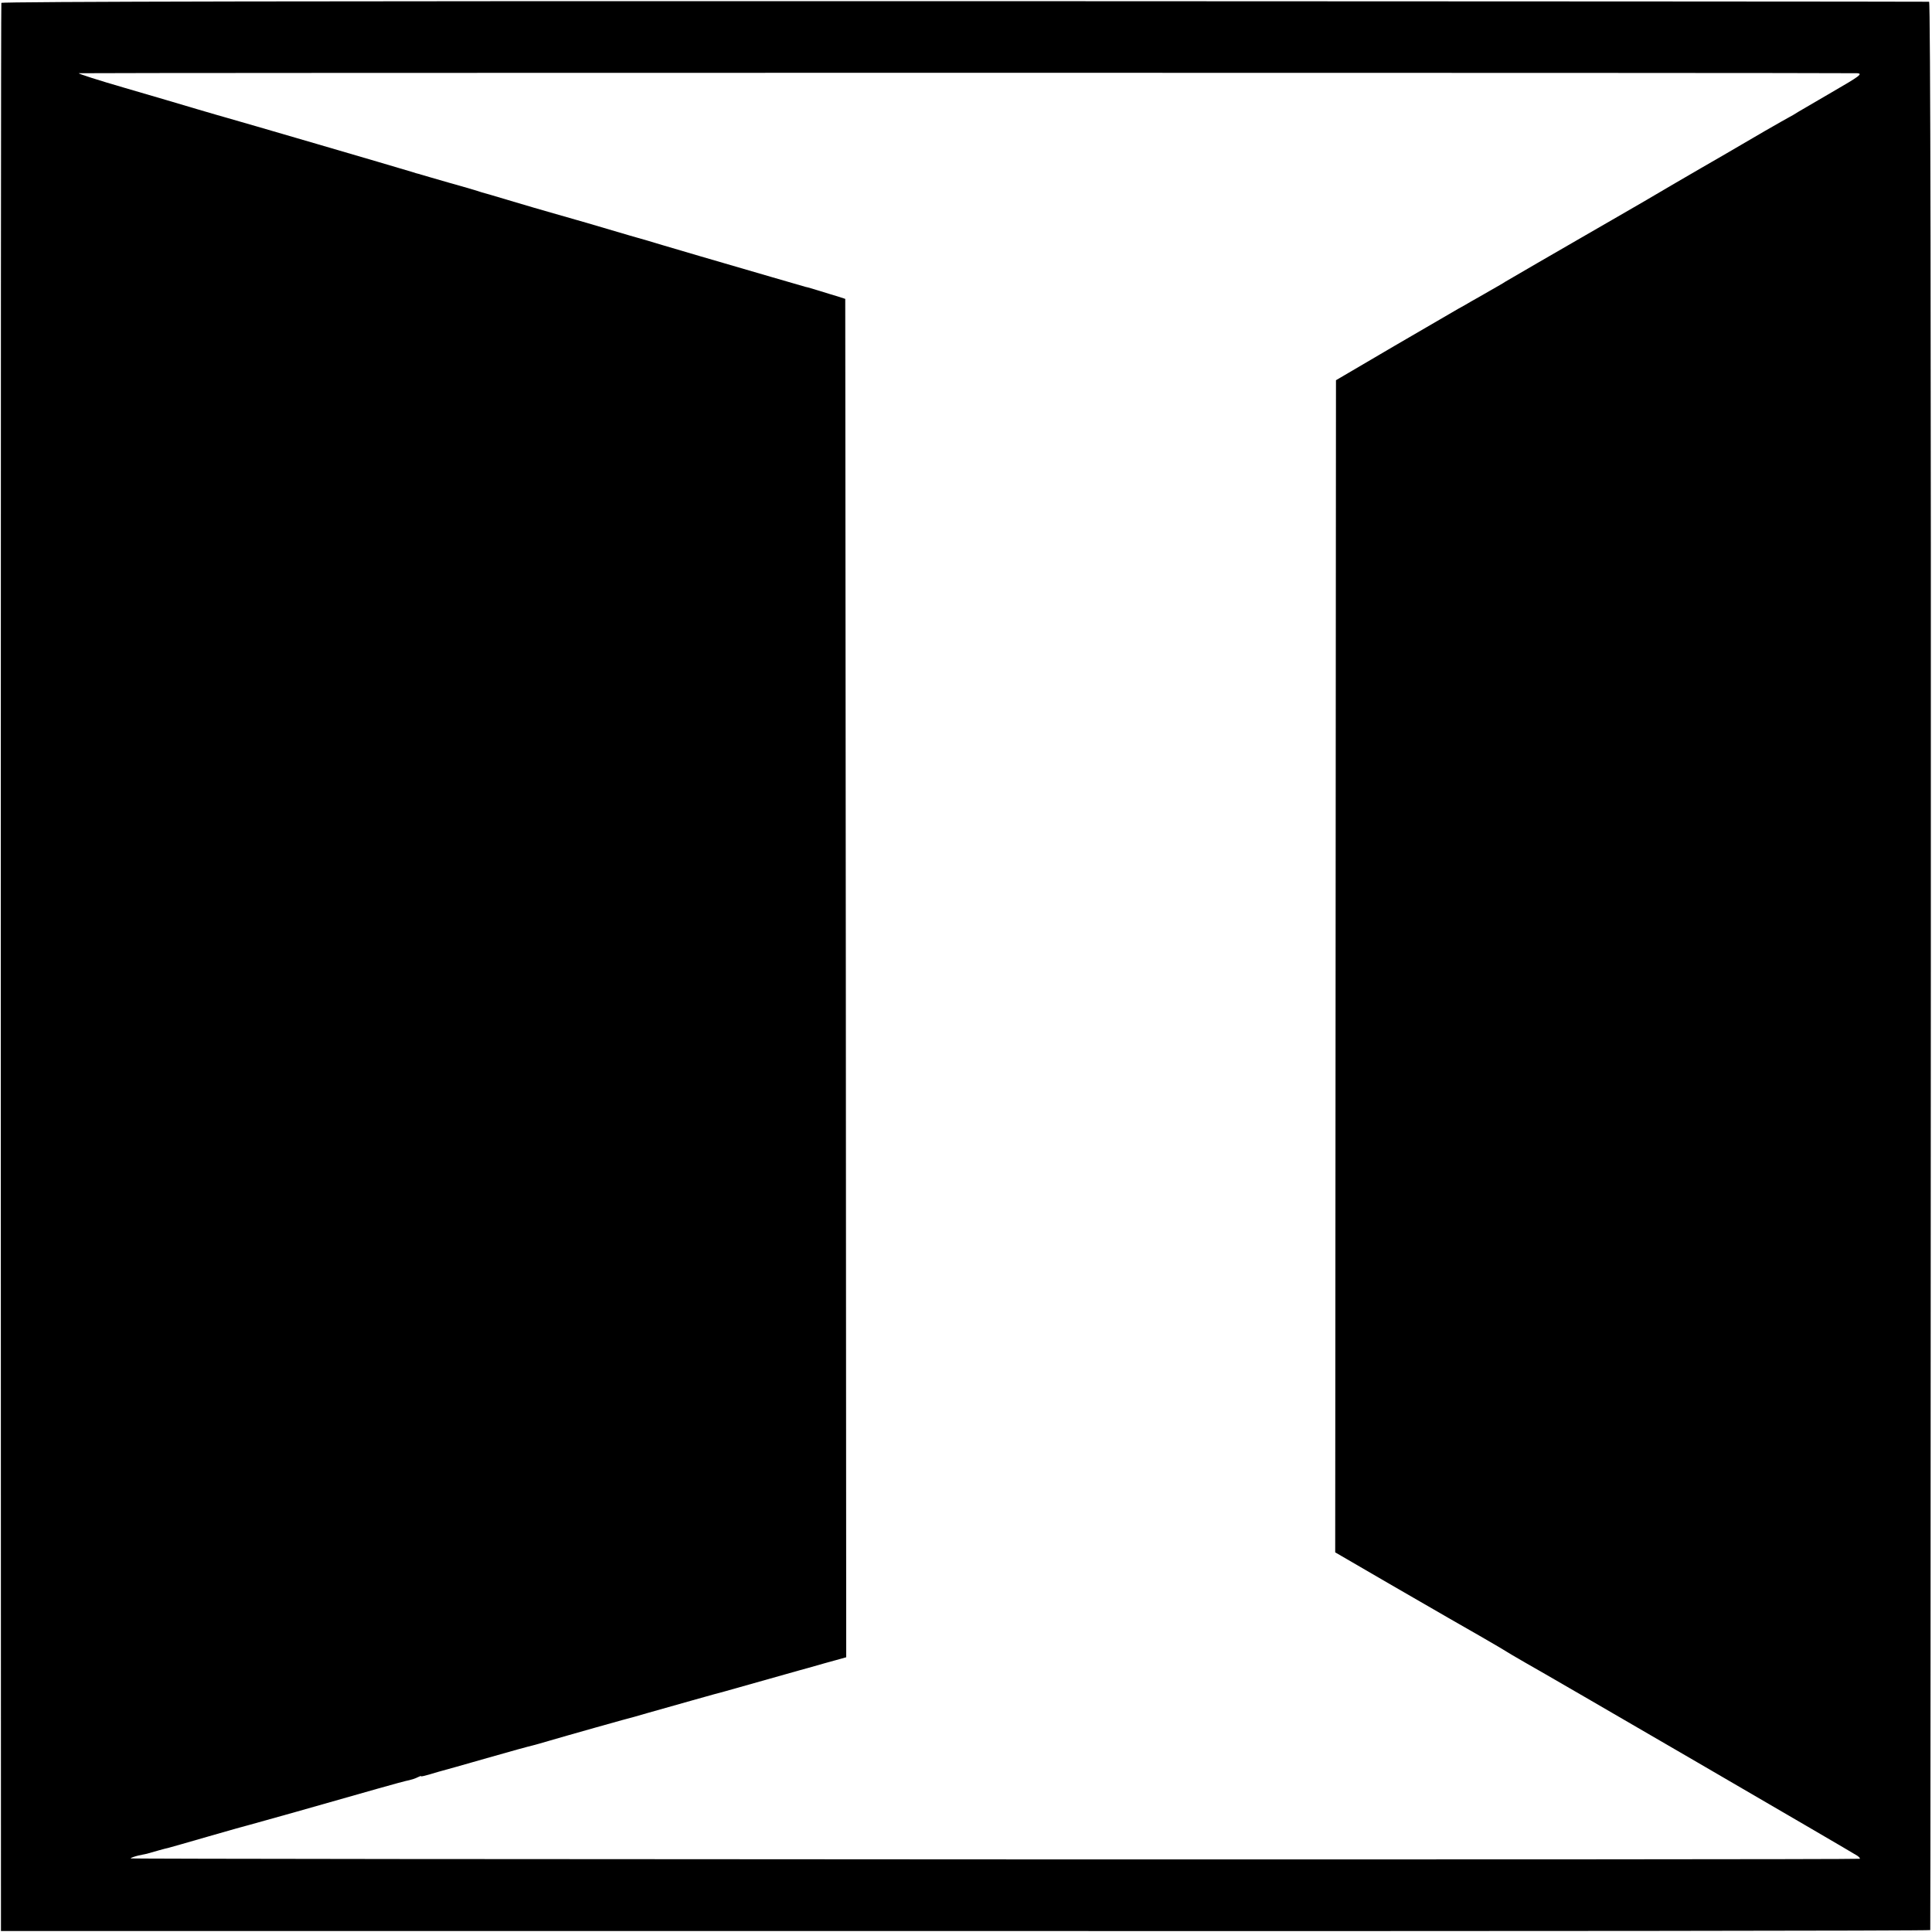
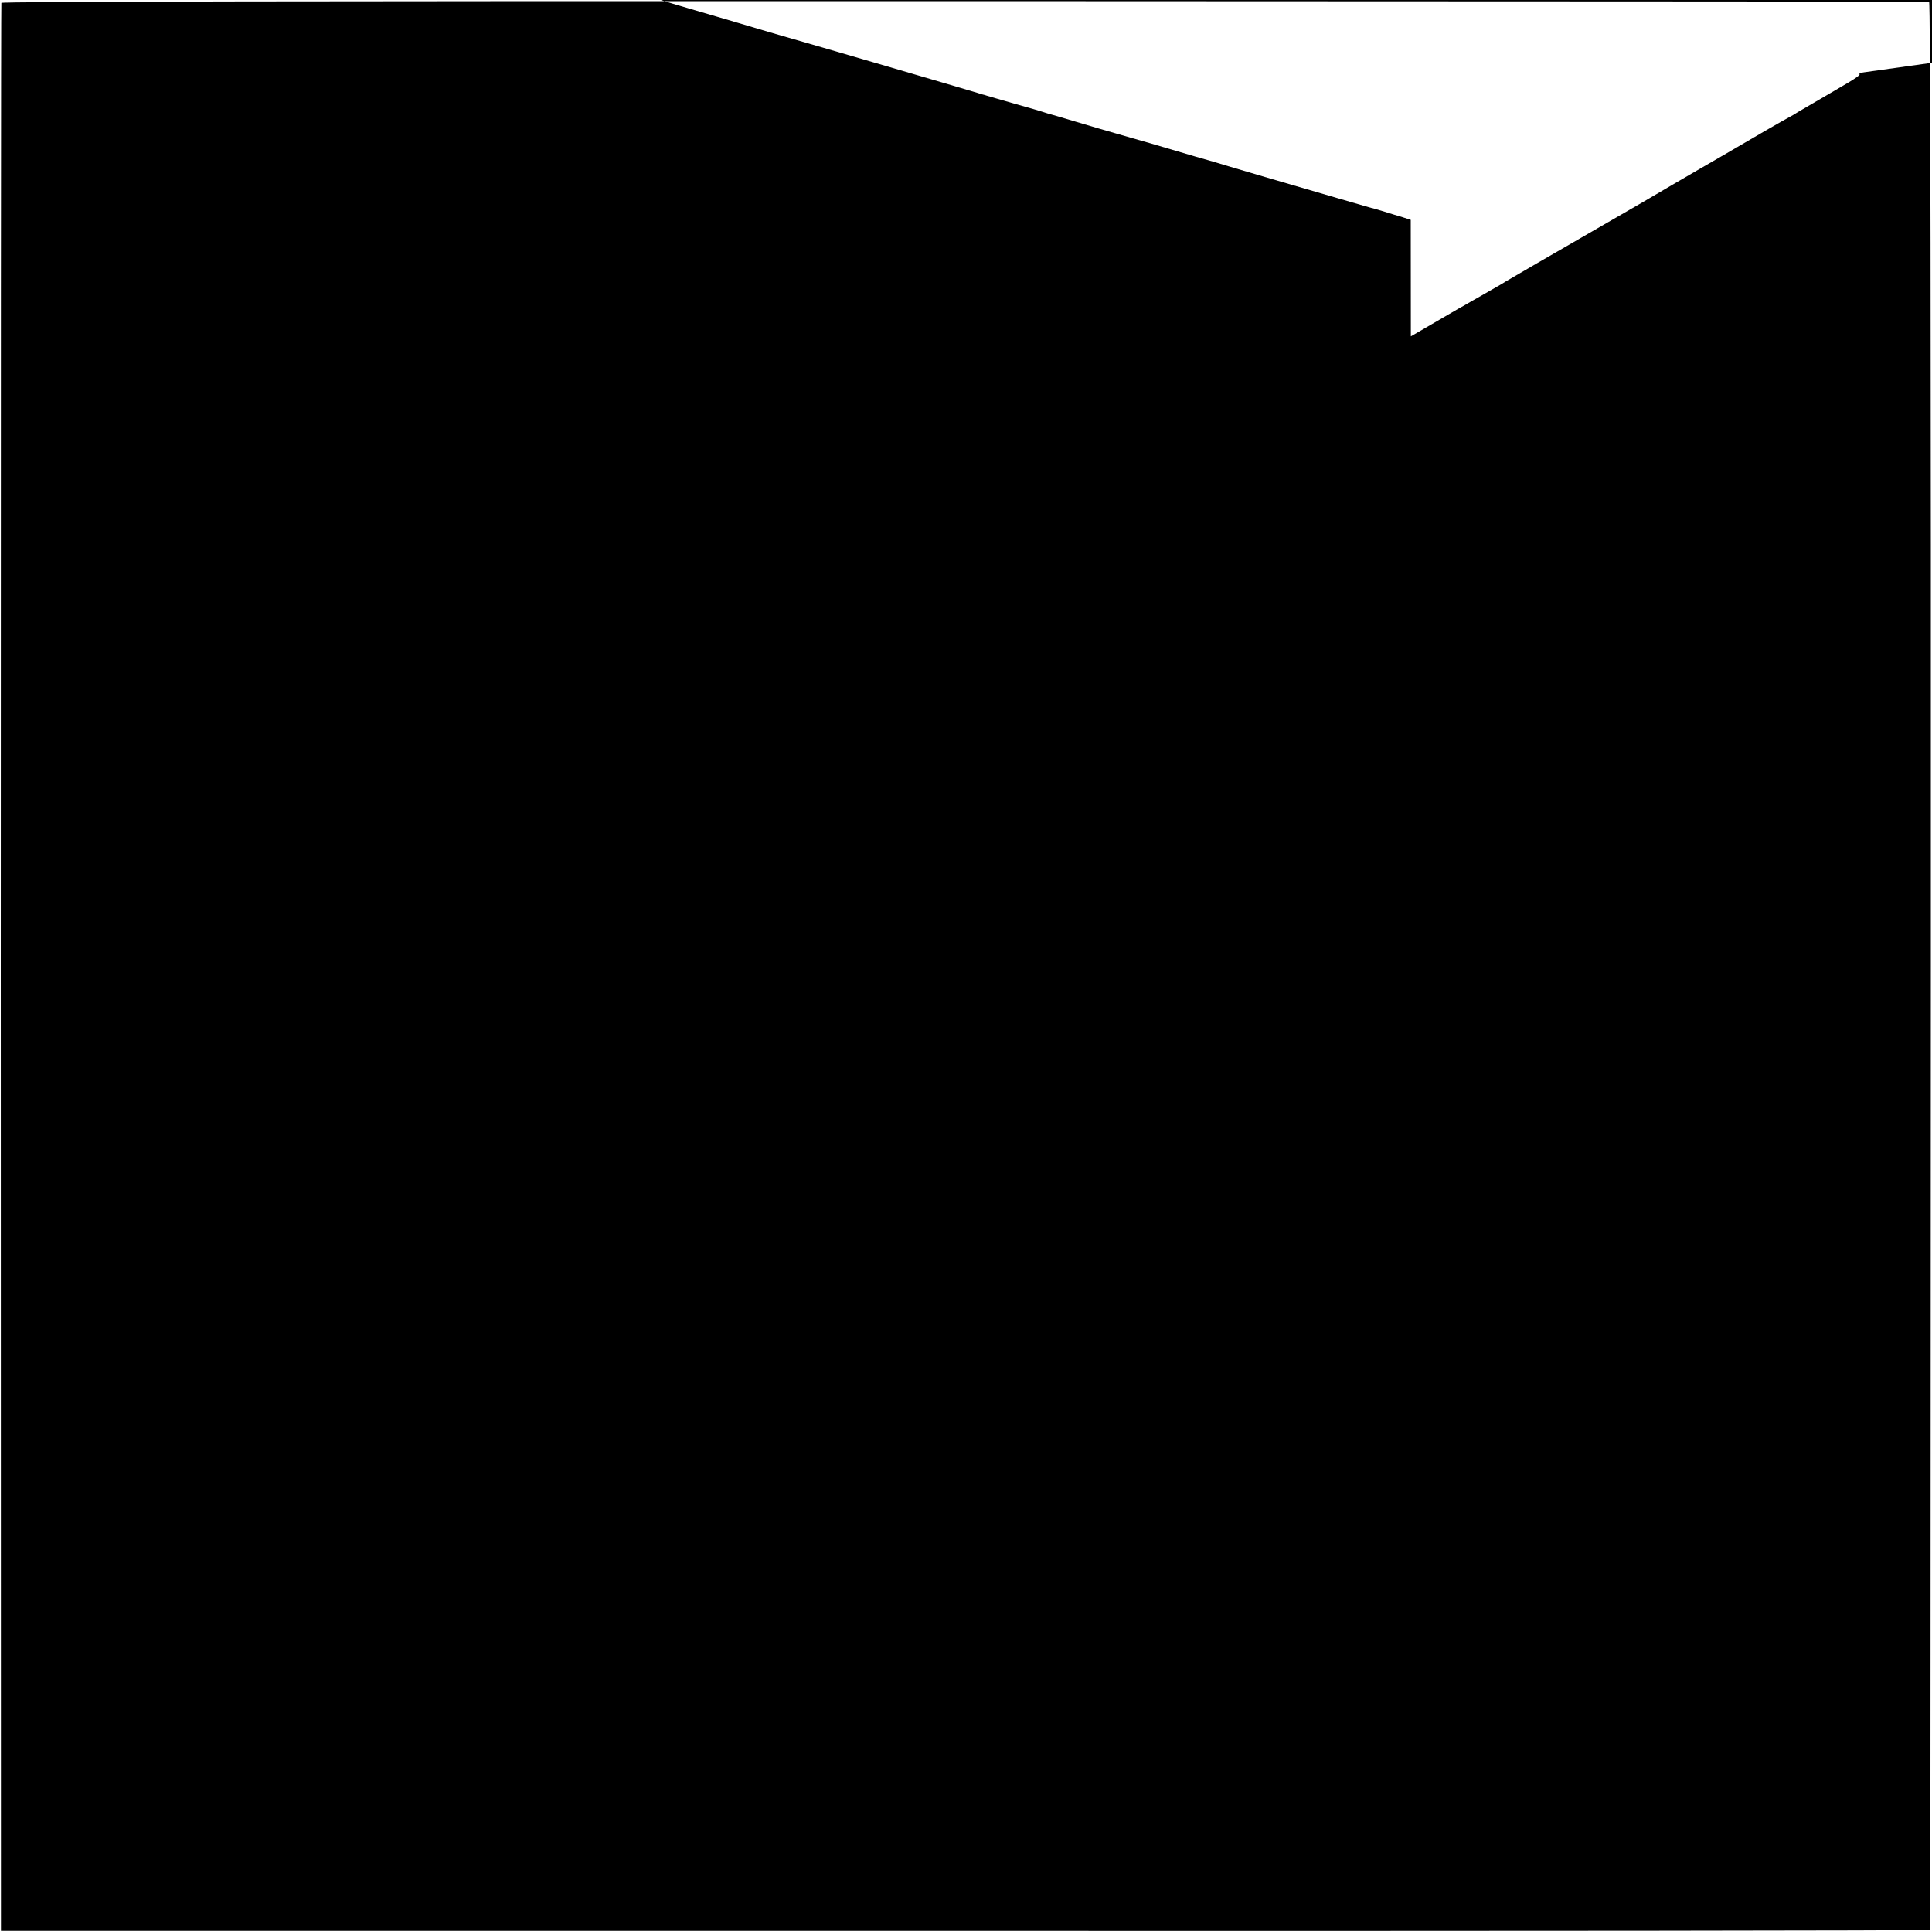
<svg xmlns="http://www.w3.org/2000/svg" version="1.0" width="1000pt" height="1000pt" viewBox="0 0 1000 1000" preserveAspectRatio="xMidYMid meet">
  <g transform="translate(0,1000) scale(0.1,-0.1)" fill="#000000" stroke="none">
-     <path d="M7 9985 c-2 -5 -3 -2253 -3 -4995 l1 -4985 4993 0 c2745 -1 4993 1 4993 5 1 3 2 2249 3 4993 1 3320 -2 4987 -9 4988 -5 1 -2252 2 -4992 3 -3318 1 -4984 -2 -4986 -9z m9606 -364 c31 -2 11 -16 -129 -97 -75 -44 -153 -89 -173 -101 -20 -13 -43 -26 -51 -30 -8 -4 -64 -36 -125 -71 -147 -86 -281 -164 -332 -193 -45 -26 -246 -143 -296 -173 -42 -24 -283 -164 -322 -186 -89 -51 -382 -221 -395 -229 -8 -6 -42 -25 -75 -44 -33 -19 -78 -45 -100 -57 -22 -13 -51 -30 -65 -37 -14 -8 -162 -94 -330 -192 l-305 -179 -2 -3033 -2 -3034 284 -165 c157 -91 293 -169 303 -175 93 -53 241 -138 257 -148 45 -28 100 -60 140 -83 101 -56 1698 -985 1718 -999 12 -8 17 -16 12 -16 -37 -6 -8953 -3 -8949 2 2 4 21 10 41 15 21 4 40 8 43 9 38 11 98 28 110 30 8 2 103 29 210 60 107 31 203 58 213 60 17 4 386 108 662 187 77 22 151 42 164 44 13 3 32 9 43 15 10 5 18 8 18 5 0 -2 21 3 48 11 26 8 54 16 62 18 8 2 112 31 230 65 118 34 224 63 235 65 11 3 49 13 85 24 74 22 428 122 444 125 6 2 36 10 66 19 89 25 384 109 400 112 8 2 96 27 195 55 99 28 187 53 195 55 8 2 66 18 128 36 l112 31 -2 3516 -3 3515 -40 13 c-22 6 -65 20 -95 29 -30 9 -62 19 -70 20 -14 4 -270 78 -550 160 -69 20 -154 45 -190 56 -36 11 -72 22 -80 24 -16 4 -116 33 -315 92 -66 19 -149 43 -185 53 -36 10 -128 37 -205 60 -77 23 -144 43 -150 44 -5 2 -17 5 -25 8 -8 3 -73 22 -145 42 -71 21 -137 39 -145 42 -8 3 -16 5 -17 5 -2 0 -15 4 -30 9 -78 24 -917 269 -958 280 -16 4 -86 25 -155 45 -69 21 -237 70 -374 110 -138 40 -244 74 -238 76 9 3 9133 3 9205 0z" />
+     <path d="M7 9985 c-2 -5 -3 -2253 -3 -4995 l1 -4985 4993 0 c2745 -1 4993 1 4993 5 1 3 2 2249 3 4993 1 3320 -2 4987 -9 4988 -5 1 -2252 2 -4992 3 -3318 1 -4984 -2 -4986 -9z m9606 -364 c31 -2 11 -16 -129 -97 -75 -44 -153 -89 -173 -101 -20 -13 -43 -26 -51 -30 -8 -4 -64 -36 -125 -71 -147 -86 -281 -164 -332 -193 -45 -26 -246 -143 -296 -173 -42 -24 -283 -164 -322 -186 -89 -51 -382 -221 -395 -229 -8 -6 -42 -25 -75 -44 -33 -19 -78 -45 -100 -57 -22 -13 -51 -30 -65 -37 -14 -8 -162 -94 -330 -192 l-305 -179 -2 -3033 -2 -3034 284 -165 l112 31 -2 3516 -3 3515 -40 13 c-22 6 -65 20 -95 29 -30 9 -62 19 -70 20 -14 4 -270 78 -550 160 -69 20 -154 45 -190 56 -36 11 -72 22 -80 24 -16 4 -116 33 -315 92 -66 19 -149 43 -185 53 -36 10 -128 37 -205 60 -77 23 -144 43 -150 44 -5 2 -17 5 -25 8 -8 3 -73 22 -145 42 -71 21 -137 39 -145 42 -8 3 -16 5 -17 5 -2 0 -15 4 -30 9 -78 24 -917 269 -958 280 -16 4 -86 25 -155 45 -69 21 -237 70 -374 110 -138 40 -244 74 -238 76 9 3 9133 3 9205 0z" />
  </g>
</svg>